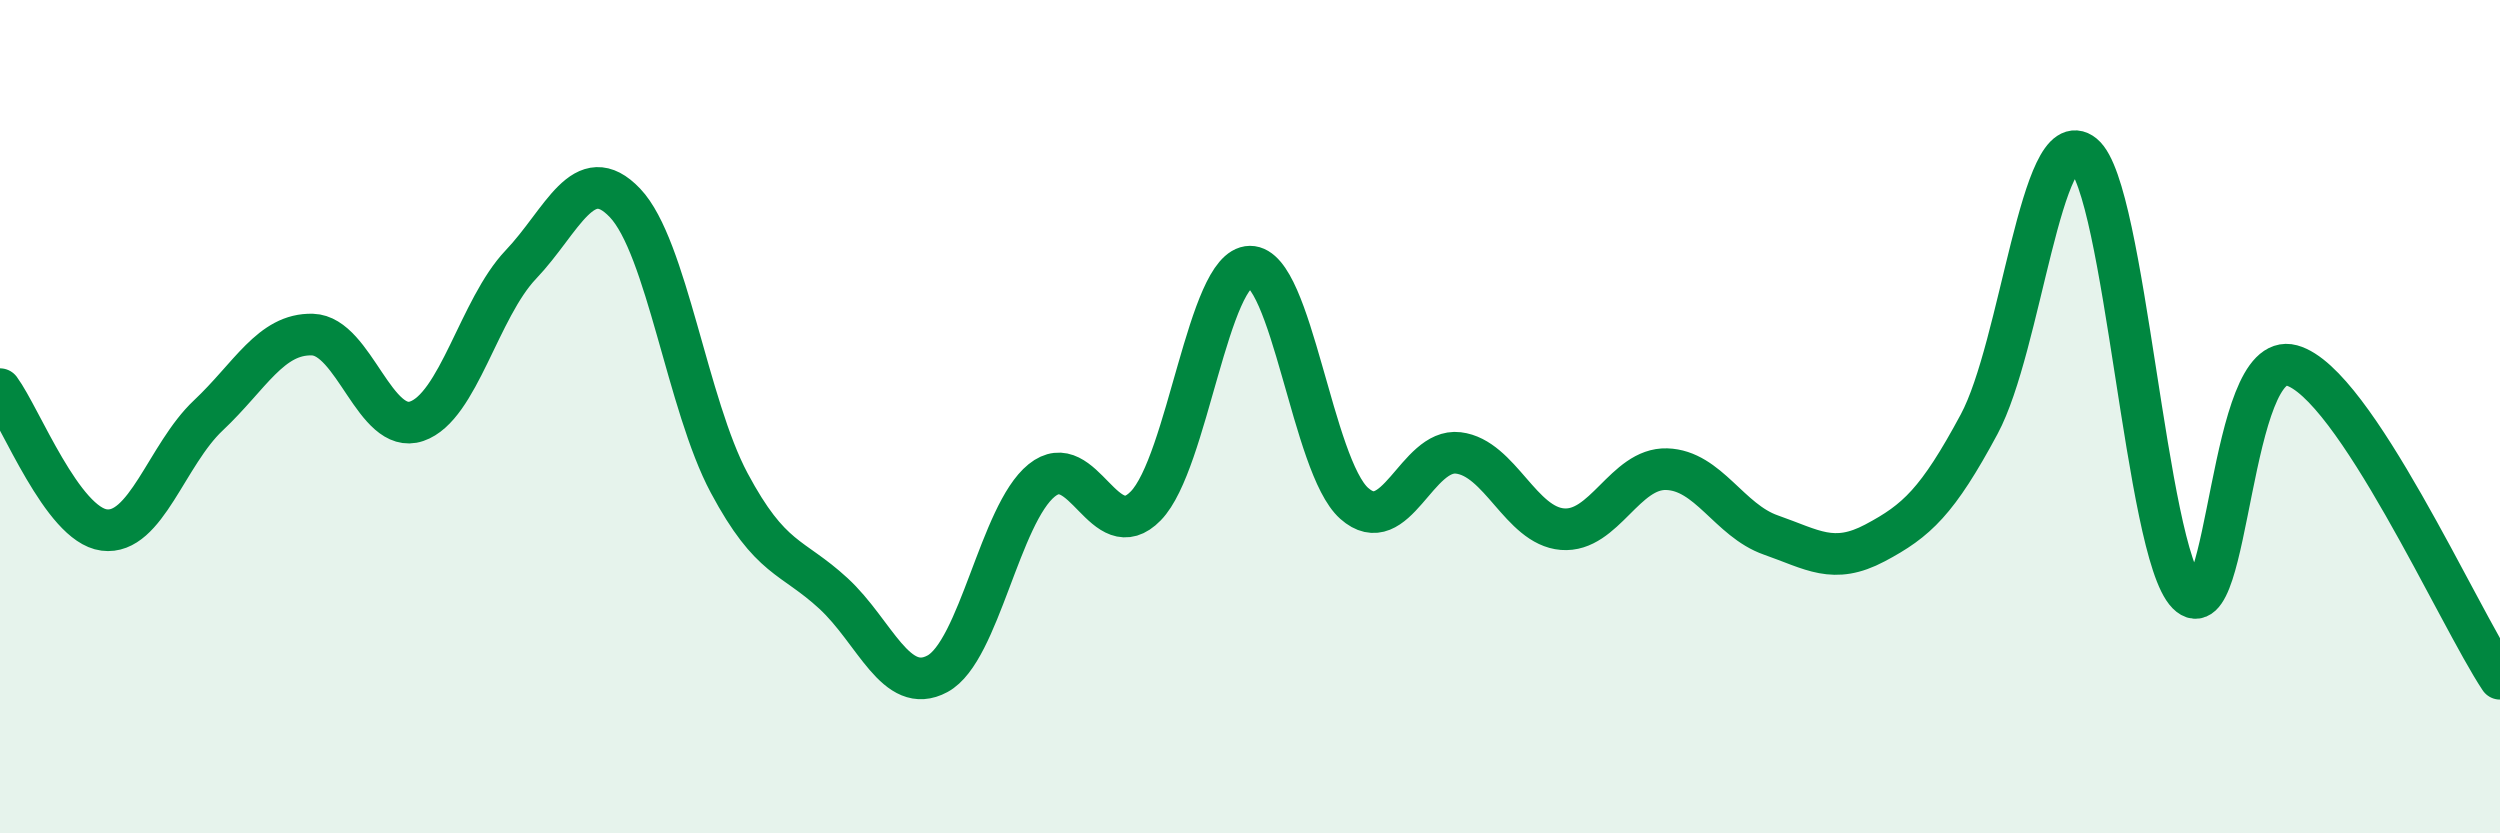
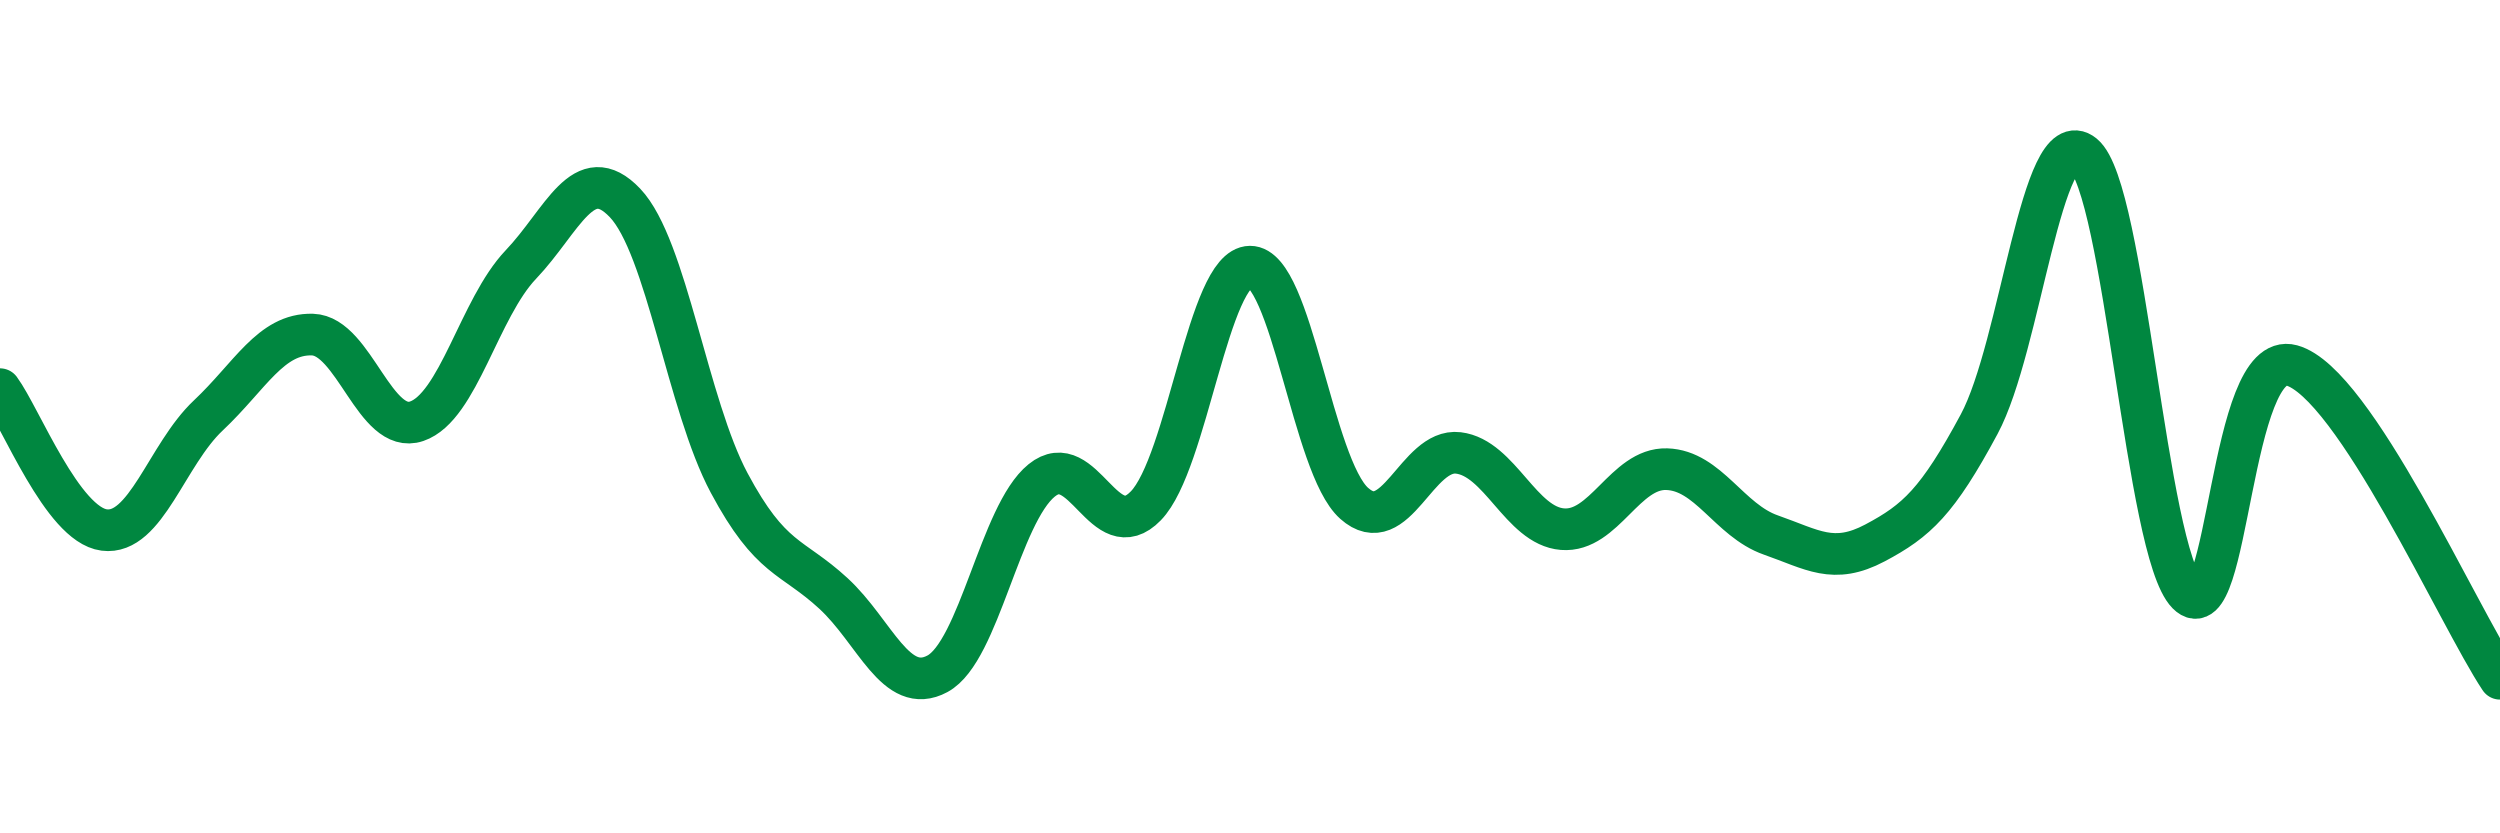
<svg xmlns="http://www.w3.org/2000/svg" width="60" height="20" viewBox="0 0 60 20">
-   <path d="M 0,9.34 C 0.5,10.02 1.5,12.59 2.5,12.72 C 3.5,12.85 4,10.91 5,9.97 C 6,9.03 6.5,8 7.5,8.03 C 8.5,8.06 9,10.45 10,10.11 C 11,9.77 11.5,7.4 12.5,6.35 C 13.5,5.3 14,3.82 15,4.87 C 16,5.92 16.5,9.72 17.5,11.59 C 18.5,13.46 19,13.32 20,14.24 C 21,15.16 21.5,16.71 22.5,16.17 C 23.5,15.63 24,12.34 25,11.53 C 26,10.72 26.5,13.17 27.5,12.14 C 28.5,11.11 29,6.41 30,6.4 C 31,6.39 31.5,11.19 32.5,12.08 C 33.5,12.97 34,10.75 35,10.87 C 36,10.99 36.5,12.62 37.5,12.7 C 38.5,12.78 39,11.23 40,11.26 C 41,11.29 41.5,12.49 42.5,12.84 C 43.5,13.19 44,13.56 45,13.03 C 46,12.5 46.5,12.04 47.5,10.18 C 48.5,8.32 49,2.9 50,3.71 C 51,4.52 51.5,13.24 52.5,14.25 C 53.5,15.26 53.5,8.36 55,8.77 C 56.5,9.18 59,14.79 60,16.29L60 20L0 20Z" fill="#008740" opacity="0.1" stroke-linecap="round" stroke-linejoin="round" />
  <path d="M 0,9.34 C 0.5,10.02 1.5,12.59 2.5,12.72 C 3.5,12.85 4,10.91 5,9.97 C 6,9.03 6.5,8 7.5,8.03 C 8.5,8.06 9,10.45 10,10.11 C 11,9.77 11.5,7.4 12.5,6.35 C 13.5,5.3 14,3.82 15,4.87 C 16,5.92 16.5,9.72 17.5,11.59 C 18.5,13.46 19,13.32 20,14.24 C 21,15.16 21.5,16.71 22.5,16.17 C 23.5,15.63 24,12.34 25,11.53 C 26,10.72 26.5,13.17 27.5,12.14 C 28.5,11.11 29,6.41 30,6.4 C 31,6.39 31.5,11.19 32.5,12.08 C 33.5,12.97 34,10.75 35,10.87 C 36,10.99 36.5,12.62 37.5,12.7 C 38.5,12.78 39,11.23 40,11.26 C 41,11.29 41.5,12.49 42.5,12.84 C 43.5,13.19 44,13.56 45,13.03 C 46,12.5 46.5,12.04 47.5,10.18 C 48.5,8.32 49,2.9 50,3.71 C 51,4.52 51.5,13.24 52.5,14.25 C 53.5,15.26 53.5,8.36 55,8.77 C 56.5,9.18 59,14.79 60,16.29" stroke="#008740" stroke-width="1" fill="none" stroke-linecap="round" stroke-linejoin="round" />
</svg>